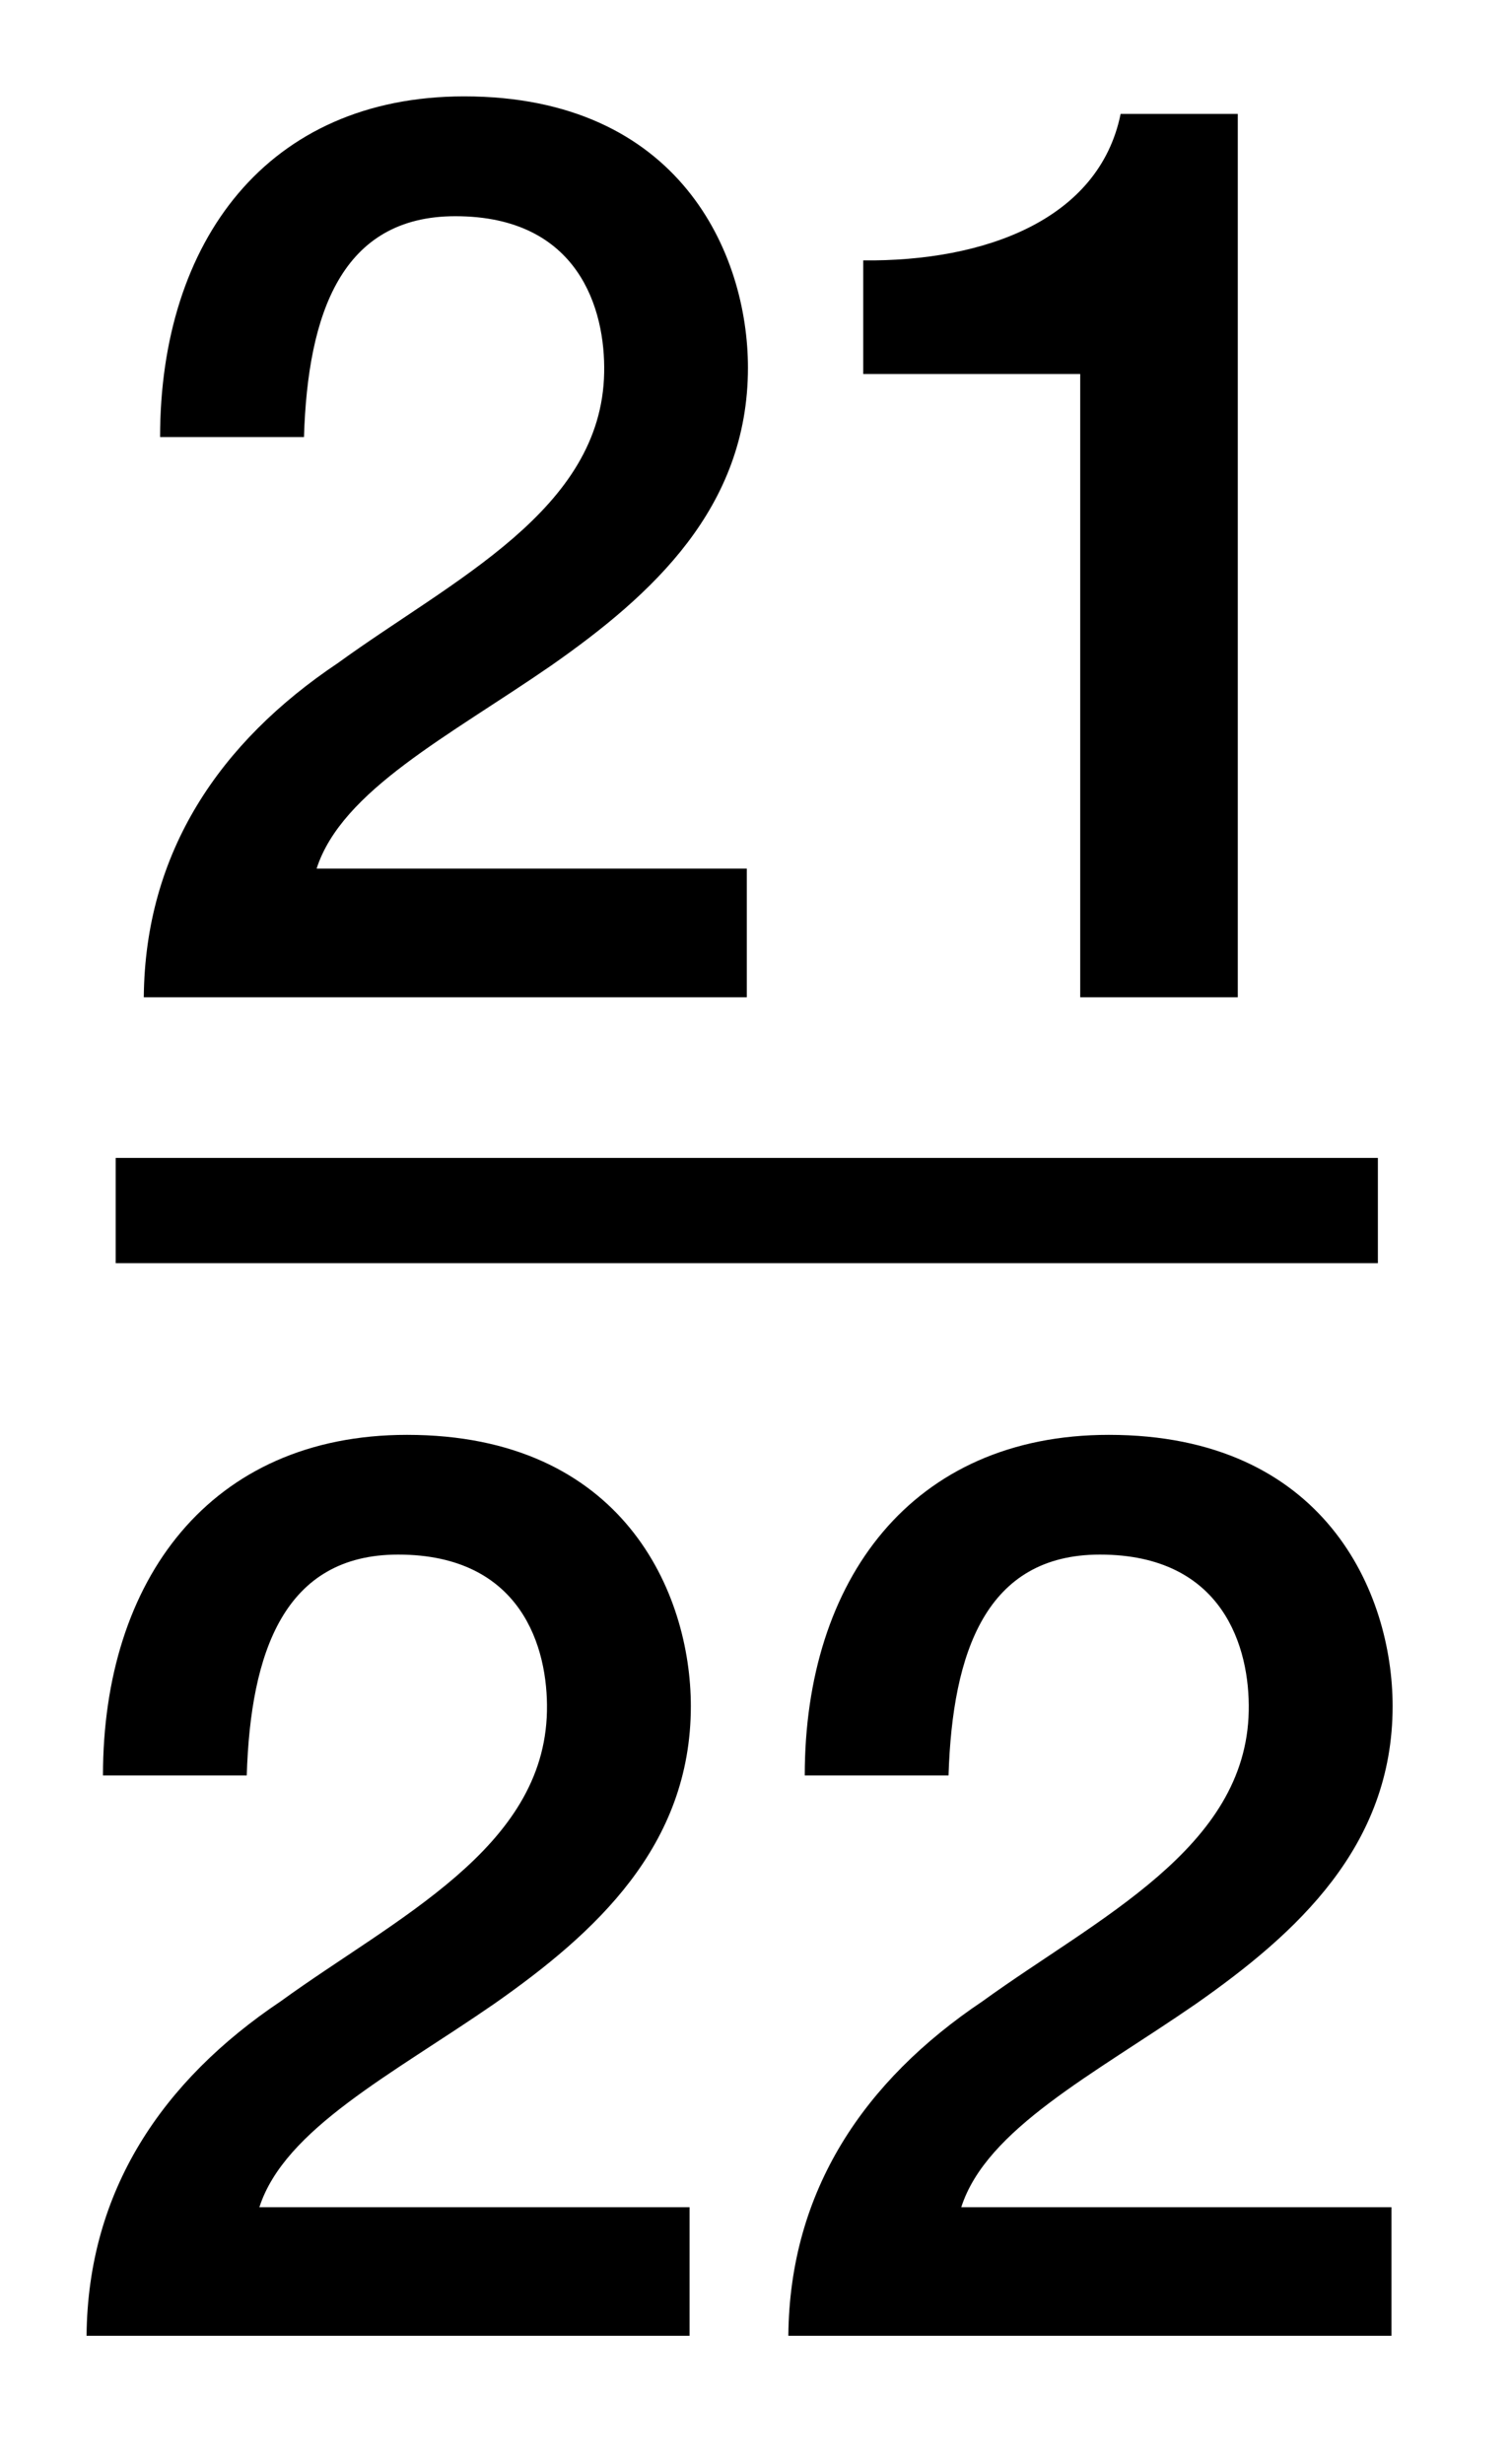
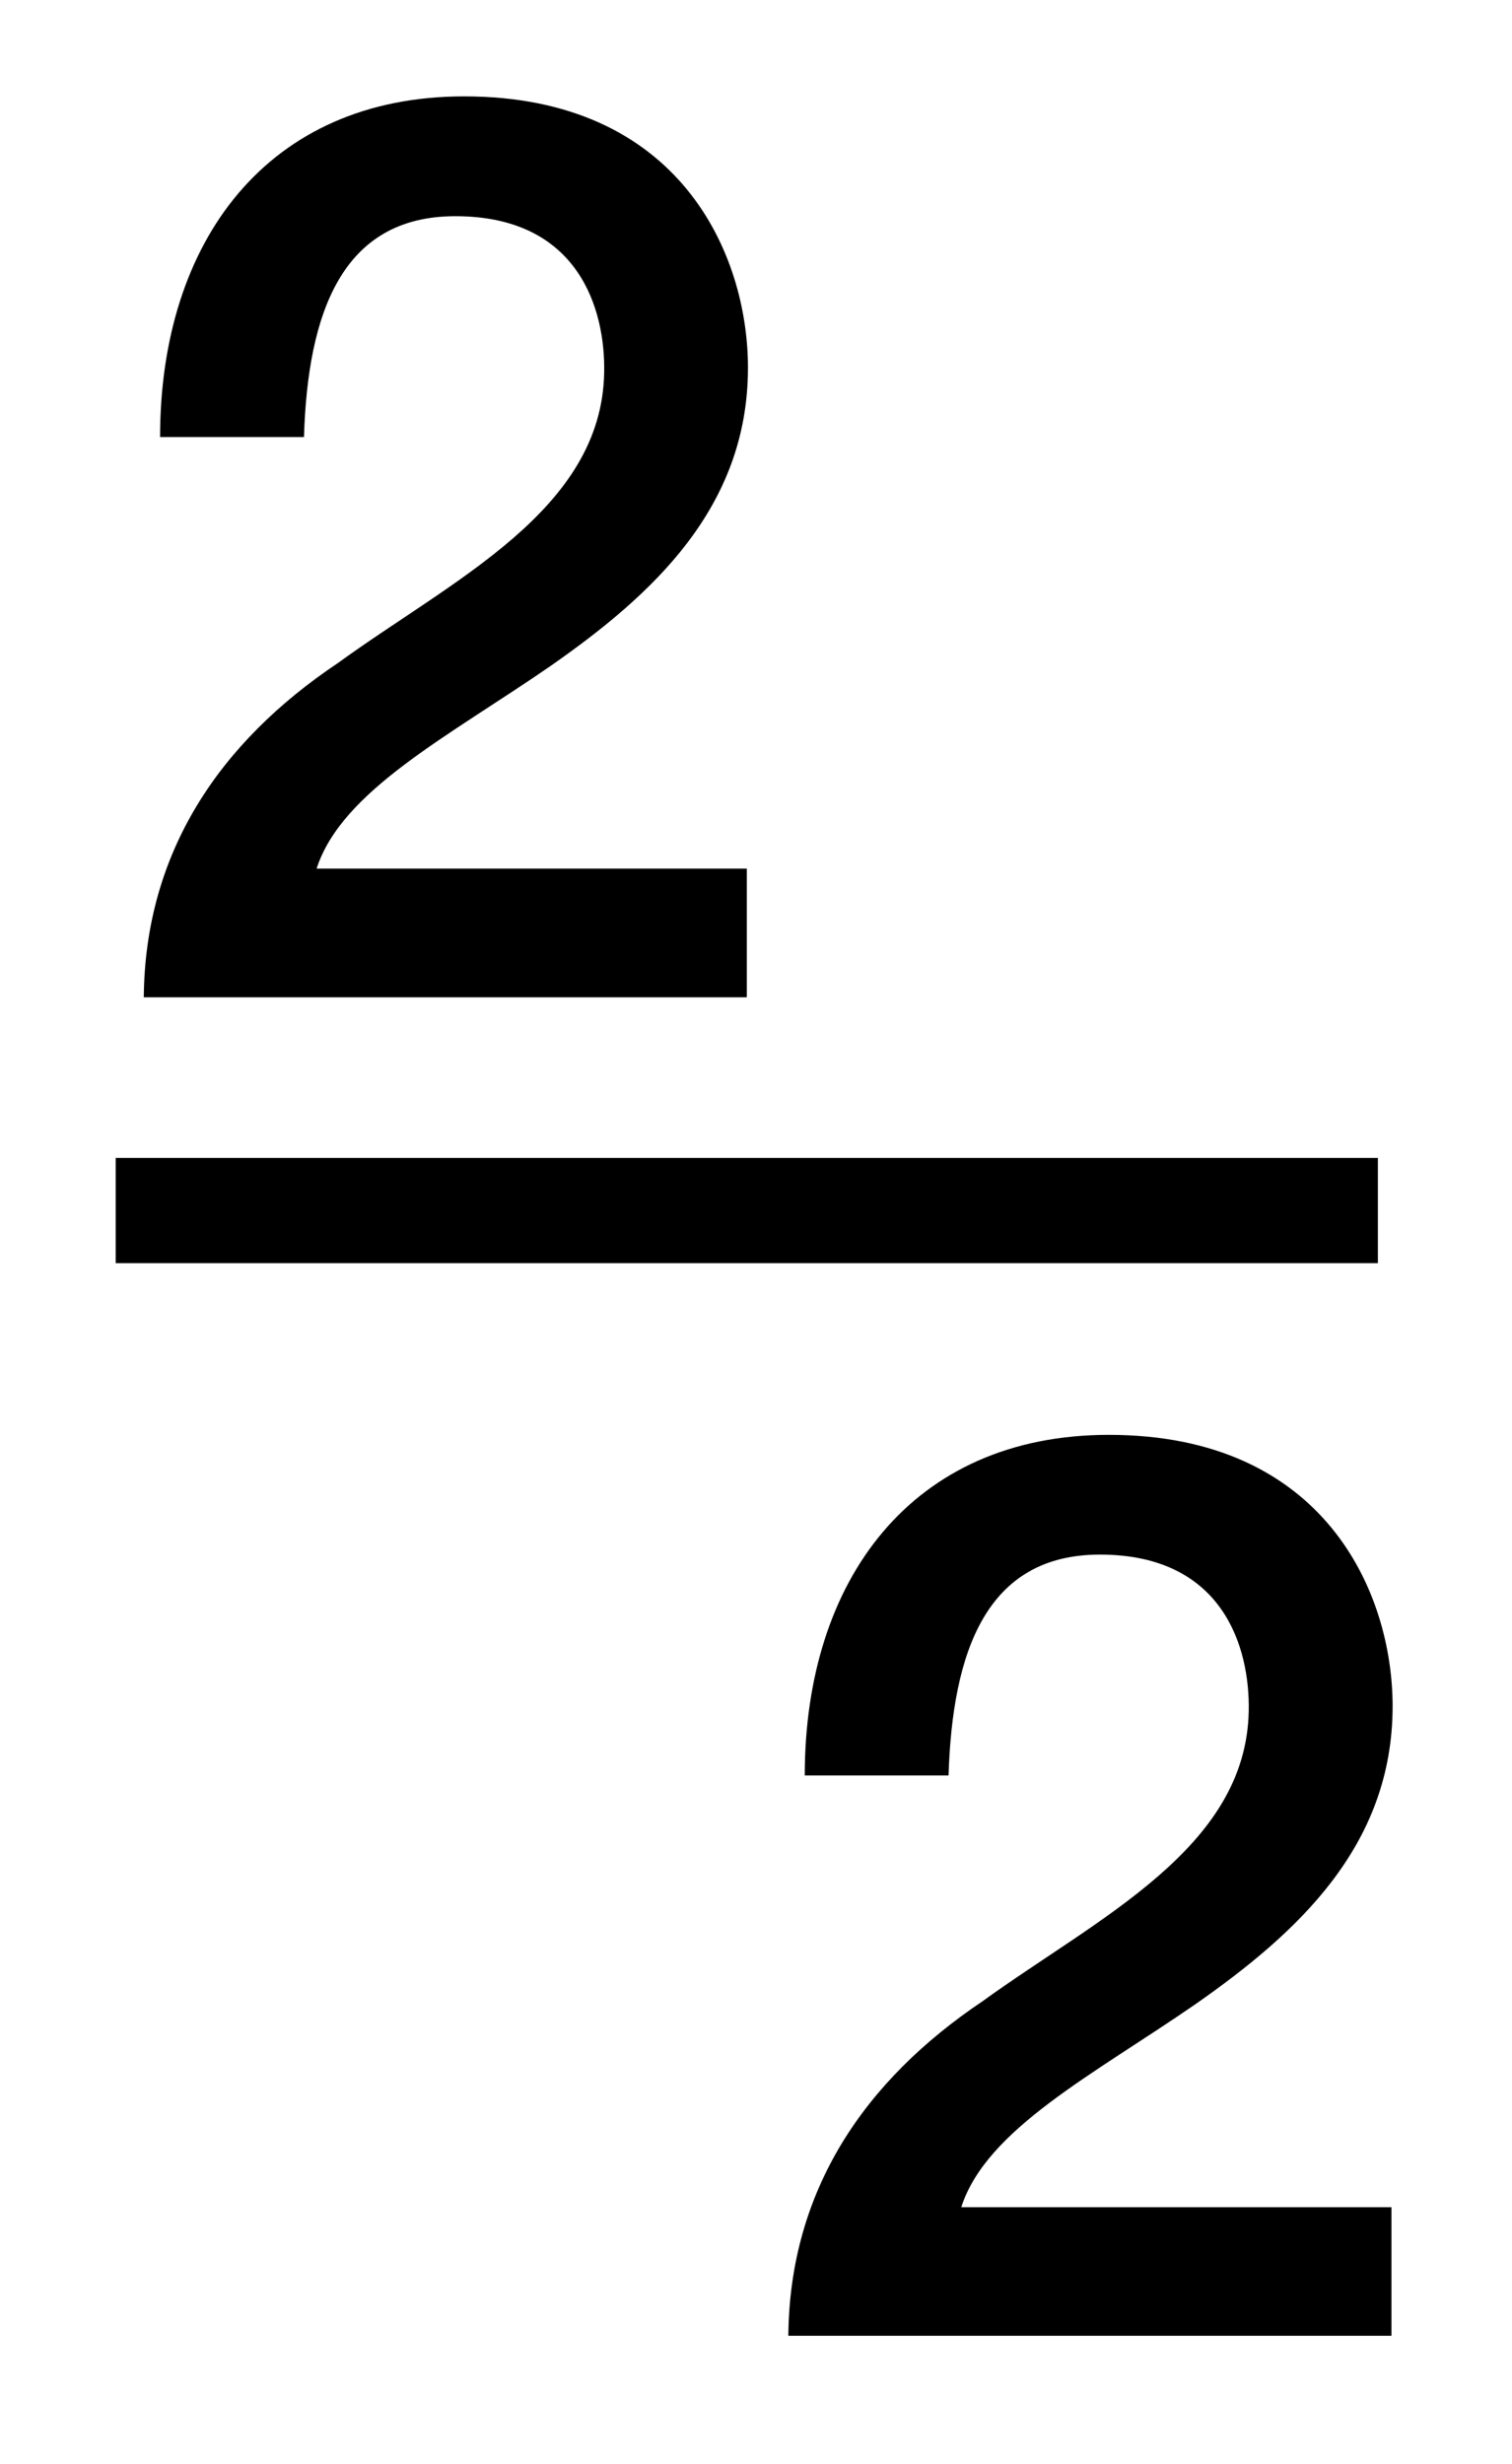
<svg xmlns="http://www.w3.org/2000/svg" version="1.1" id="Layer_1" x="0px" y="0px" width="14.375px" height="23.417px" viewBox="0 0 14.375 23.417" enable-background="new 0 0 14.375 23.417" xml:space="preserve">
  <g>
-     <path d="M6.556,22.201H0.823c0.012-1.38,0.72-2.424,1.847-3.18c1.091-0.791,2.506-1.451,2.53-2.758   c0.012-0.6-0.24-1.487-1.415-1.487c-1.08,0-1.403,0.923-1.439,2.099H0.979c0-1.858,1.02-3.237,2.891-3.237   c2.051,0,2.698,1.5,2.698,2.579c0,1.332-0.911,2.158-1.871,2.83c-0.972,0.672-1.991,1.188-2.231,1.932h4.09V22.201z" />
    <path d="M13.229,22.201H7.495c0.012-1.38,0.72-2.424,1.847-3.18c1.092-0.791,2.506-1.451,2.53-2.758   c0.012-0.6-0.24-1.487-1.415-1.487c-1.08,0-1.402,0.923-1.439,2.099H7.651c0-1.858,1.02-3.237,2.891-3.237   c2.051,0,2.698,1.5,2.698,2.579c0,1.332-0.911,2.158-1.871,2.83c-0.973,0.672-1.991,1.188-2.23,1.932h4.09V22.201z" />
  </g>
  <line fill="none" stroke="#000000" stroke-miterlimit="10" x1="1.1" y1="11.506" x2="13.1" y2="11.506" />
  <g>
    <path d="M7.1,9.479H1.367C1.379,8.1,2.087,7.055,3.214,6.301C4.305,5.509,5.72,4.85,5.744,3.542c0.012-0.6-0.24-1.487-1.415-1.487   c-1.08,0-1.403,0.923-1.439,2.099H1.522c0-1.859,1.02-3.238,2.891-3.238c2.051,0,2.698,1.5,2.698,2.579   c0,1.332-0.91,2.159-1.871,2.831C4.269,6.997,3.25,7.512,3.01,8.256H7.1V9.479z" />
-     <path d="M8.207,2.475c1.15,0.012,2.242-0.384,2.447-1.392h1.114v8.396H10.27V3.555H8.207V2.475z" />
  </g>
</svg>